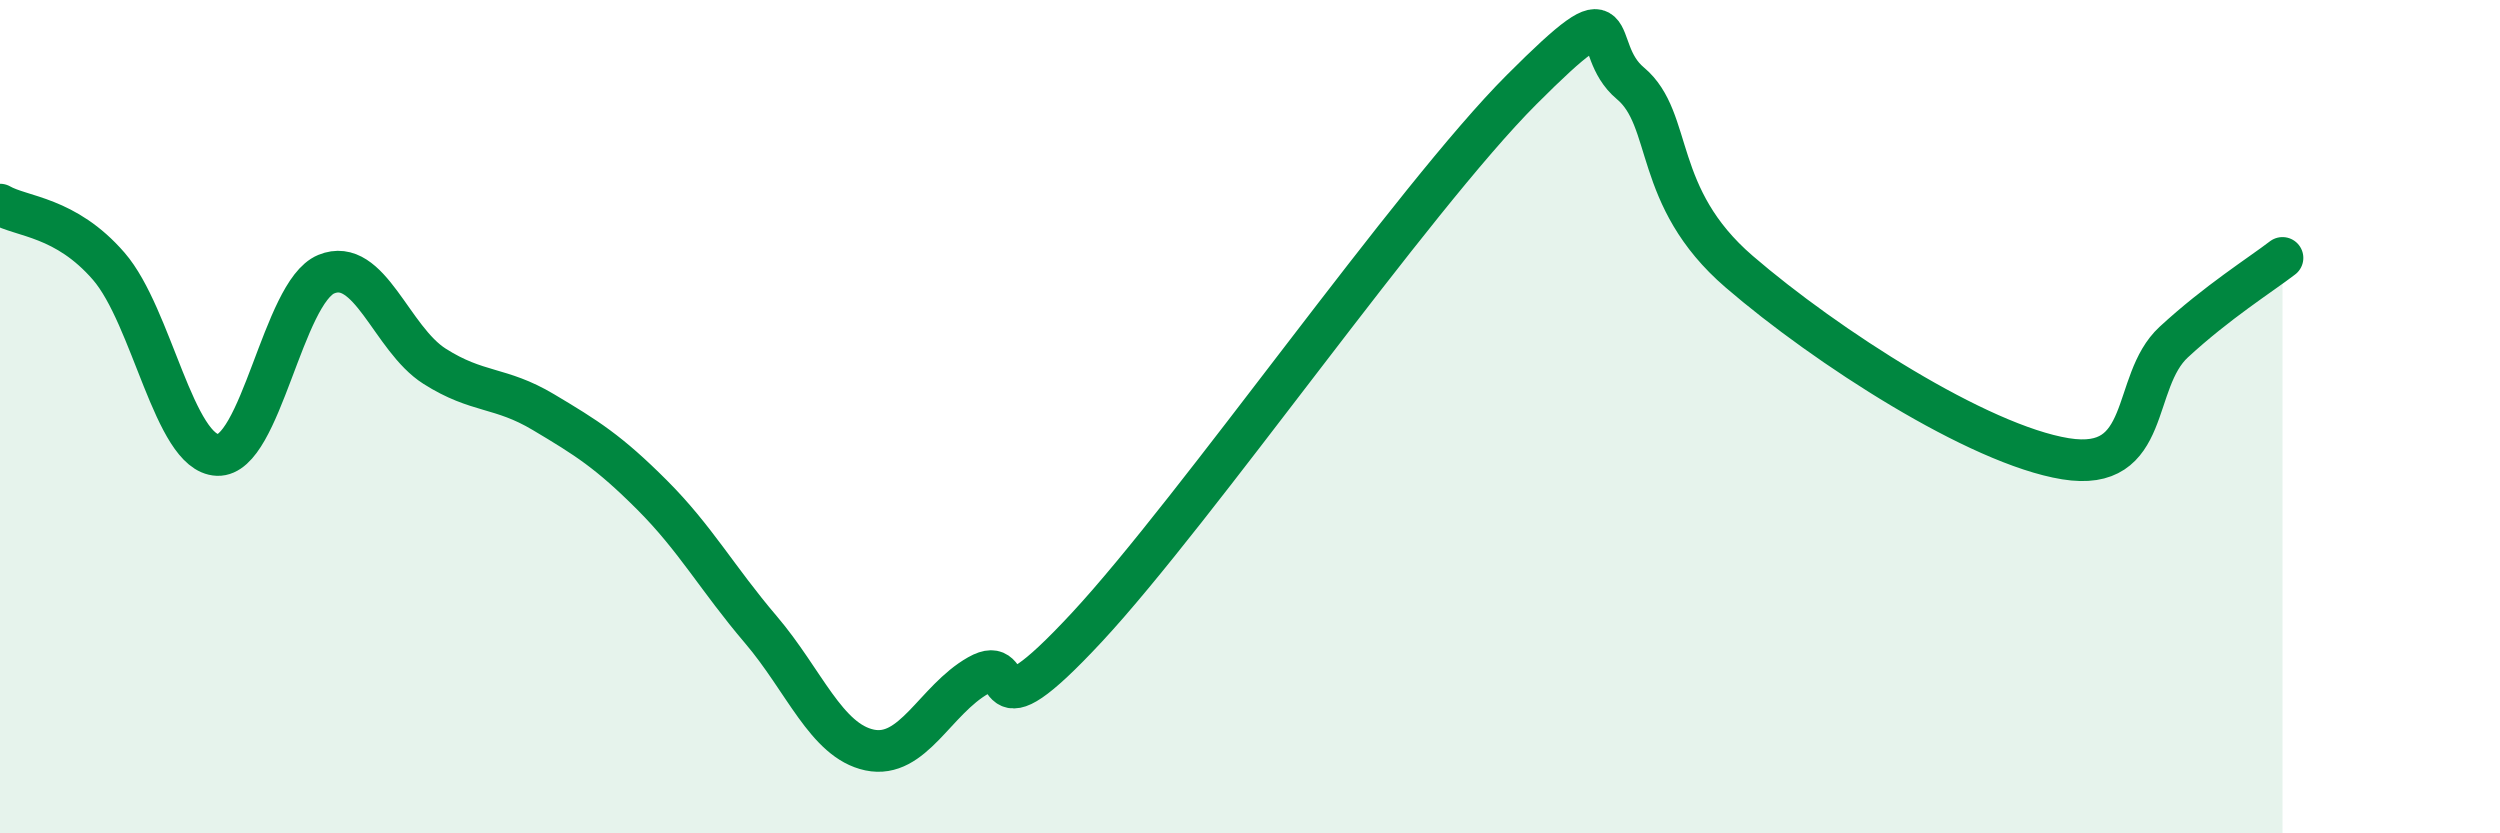
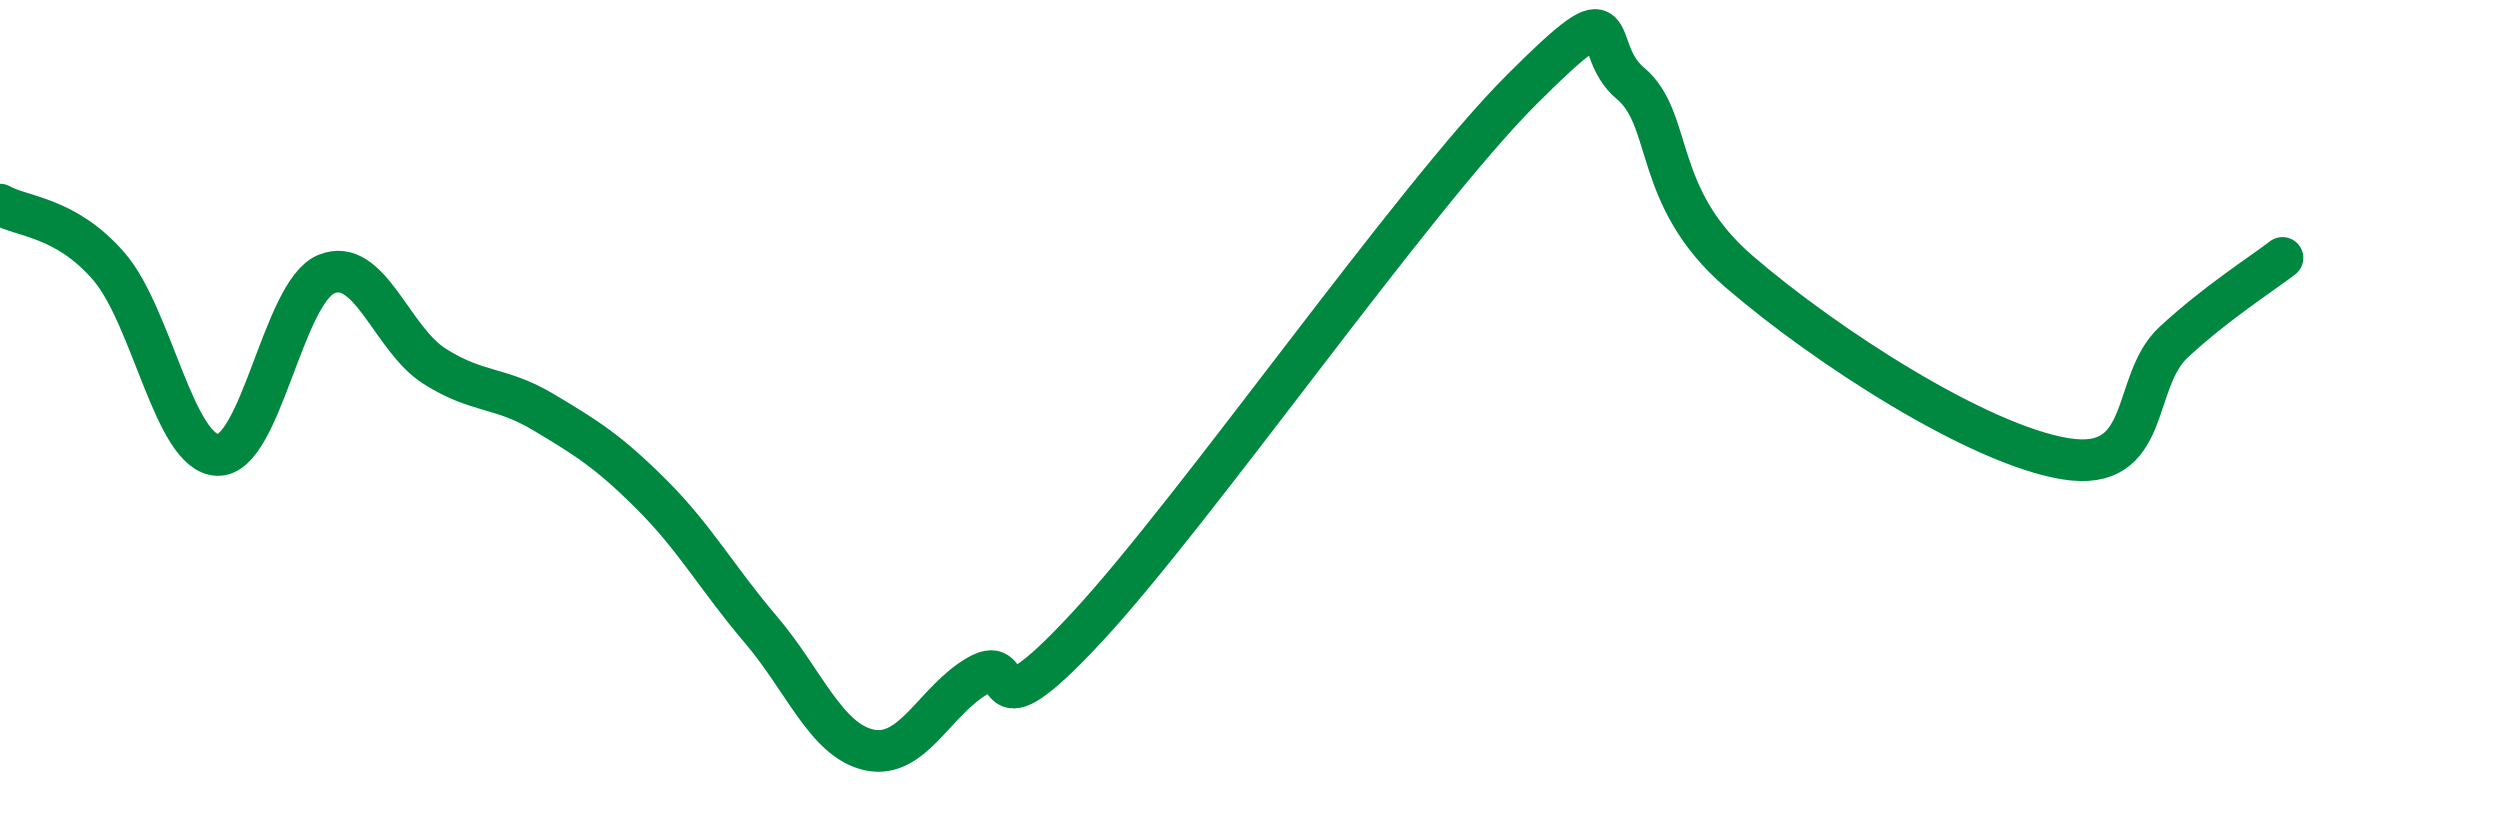
<svg xmlns="http://www.w3.org/2000/svg" width="60" height="20" viewBox="0 0 60 20">
-   <path d="M 0,4.91 C 0.52,5.21 1.57,5.19 2.61,6.39 C 3.65,7.59 4.18,10.88 5.22,10.92 C 6.26,10.96 6.79,7.01 7.83,6.58 C 8.87,6.15 9.39,8.13 10.43,8.79 C 11.47,9.45 12,9.27 13.04,9.89 C 14.08,10.51 14.61,10.84 15.65,11.88 C 16.69,12.92 17.22,13.89 18.26,15.11 C 19.3,16.33 19.83,17.78 20.87,18 C 21.91,18.22 22.44,16.8 23.48,16.21 C 24.52,15.62 23.48,17.86 26.09,15.05 C 28.7,12.24 33.91,4.76 36.52,2.15 C 39.13,-0.46 38.09,1.13 39.13,2 C 40.17,2.87 39.65,4.72 41.74,6.52 C 43.83,8.32 47.48,10.67 49.57,11.01 C 51.66,11.35 51.13,9.17 52.17,8.21 C 53.21,7.25 54.26,6.59 54.78,6.19L54.78 20L0 20Z" fill="#008740" opacity="0.1" stroke-linecap="round" stroke-linejoin="round" />
  <path d="M 0,4.91 C 0.52,5.21 1.57,5.19 2.61,6.39 C 3.65,7.59 4.18,10.88 5.22,10.92 C 6.26,10.96 6.79,7.01 7.83,6.58 C 8.87,6.15 9.39,8.13 10.43,8.79 C 11.47,9.45 12,9.27 13.04,9.89 C 14.08,10.51 14.61,10.84 15.65,11.88 C 16.69,12.92 17.22,13.89 18.26,15.11 C 19.3,16.33 19.83,17.78 20.87,18 C 21.91,18.22 22.44,16.8 23.48,16.21 C 24.52,15.62 23.48,17.86 26.09,15.05 C 28.7,12.24 33.91,4.76 36.52,2.15 C 39.13,-0.46 38.09,1.13 39.13,2 C 40.17,2.87 39.65,4.72 41.74,6.52 C 43.83,8.32 47.48,10.67 49.57,11.01 C 51.66,11.35 51.13,9.17 52.17,8.21 C 53.21,7.25 54.26,6.59 54.78,6.19" stroke="#008740" stroke-width="1" fill="none" stroke-linecap="round" stroke-linejoin="round" />
</svg>